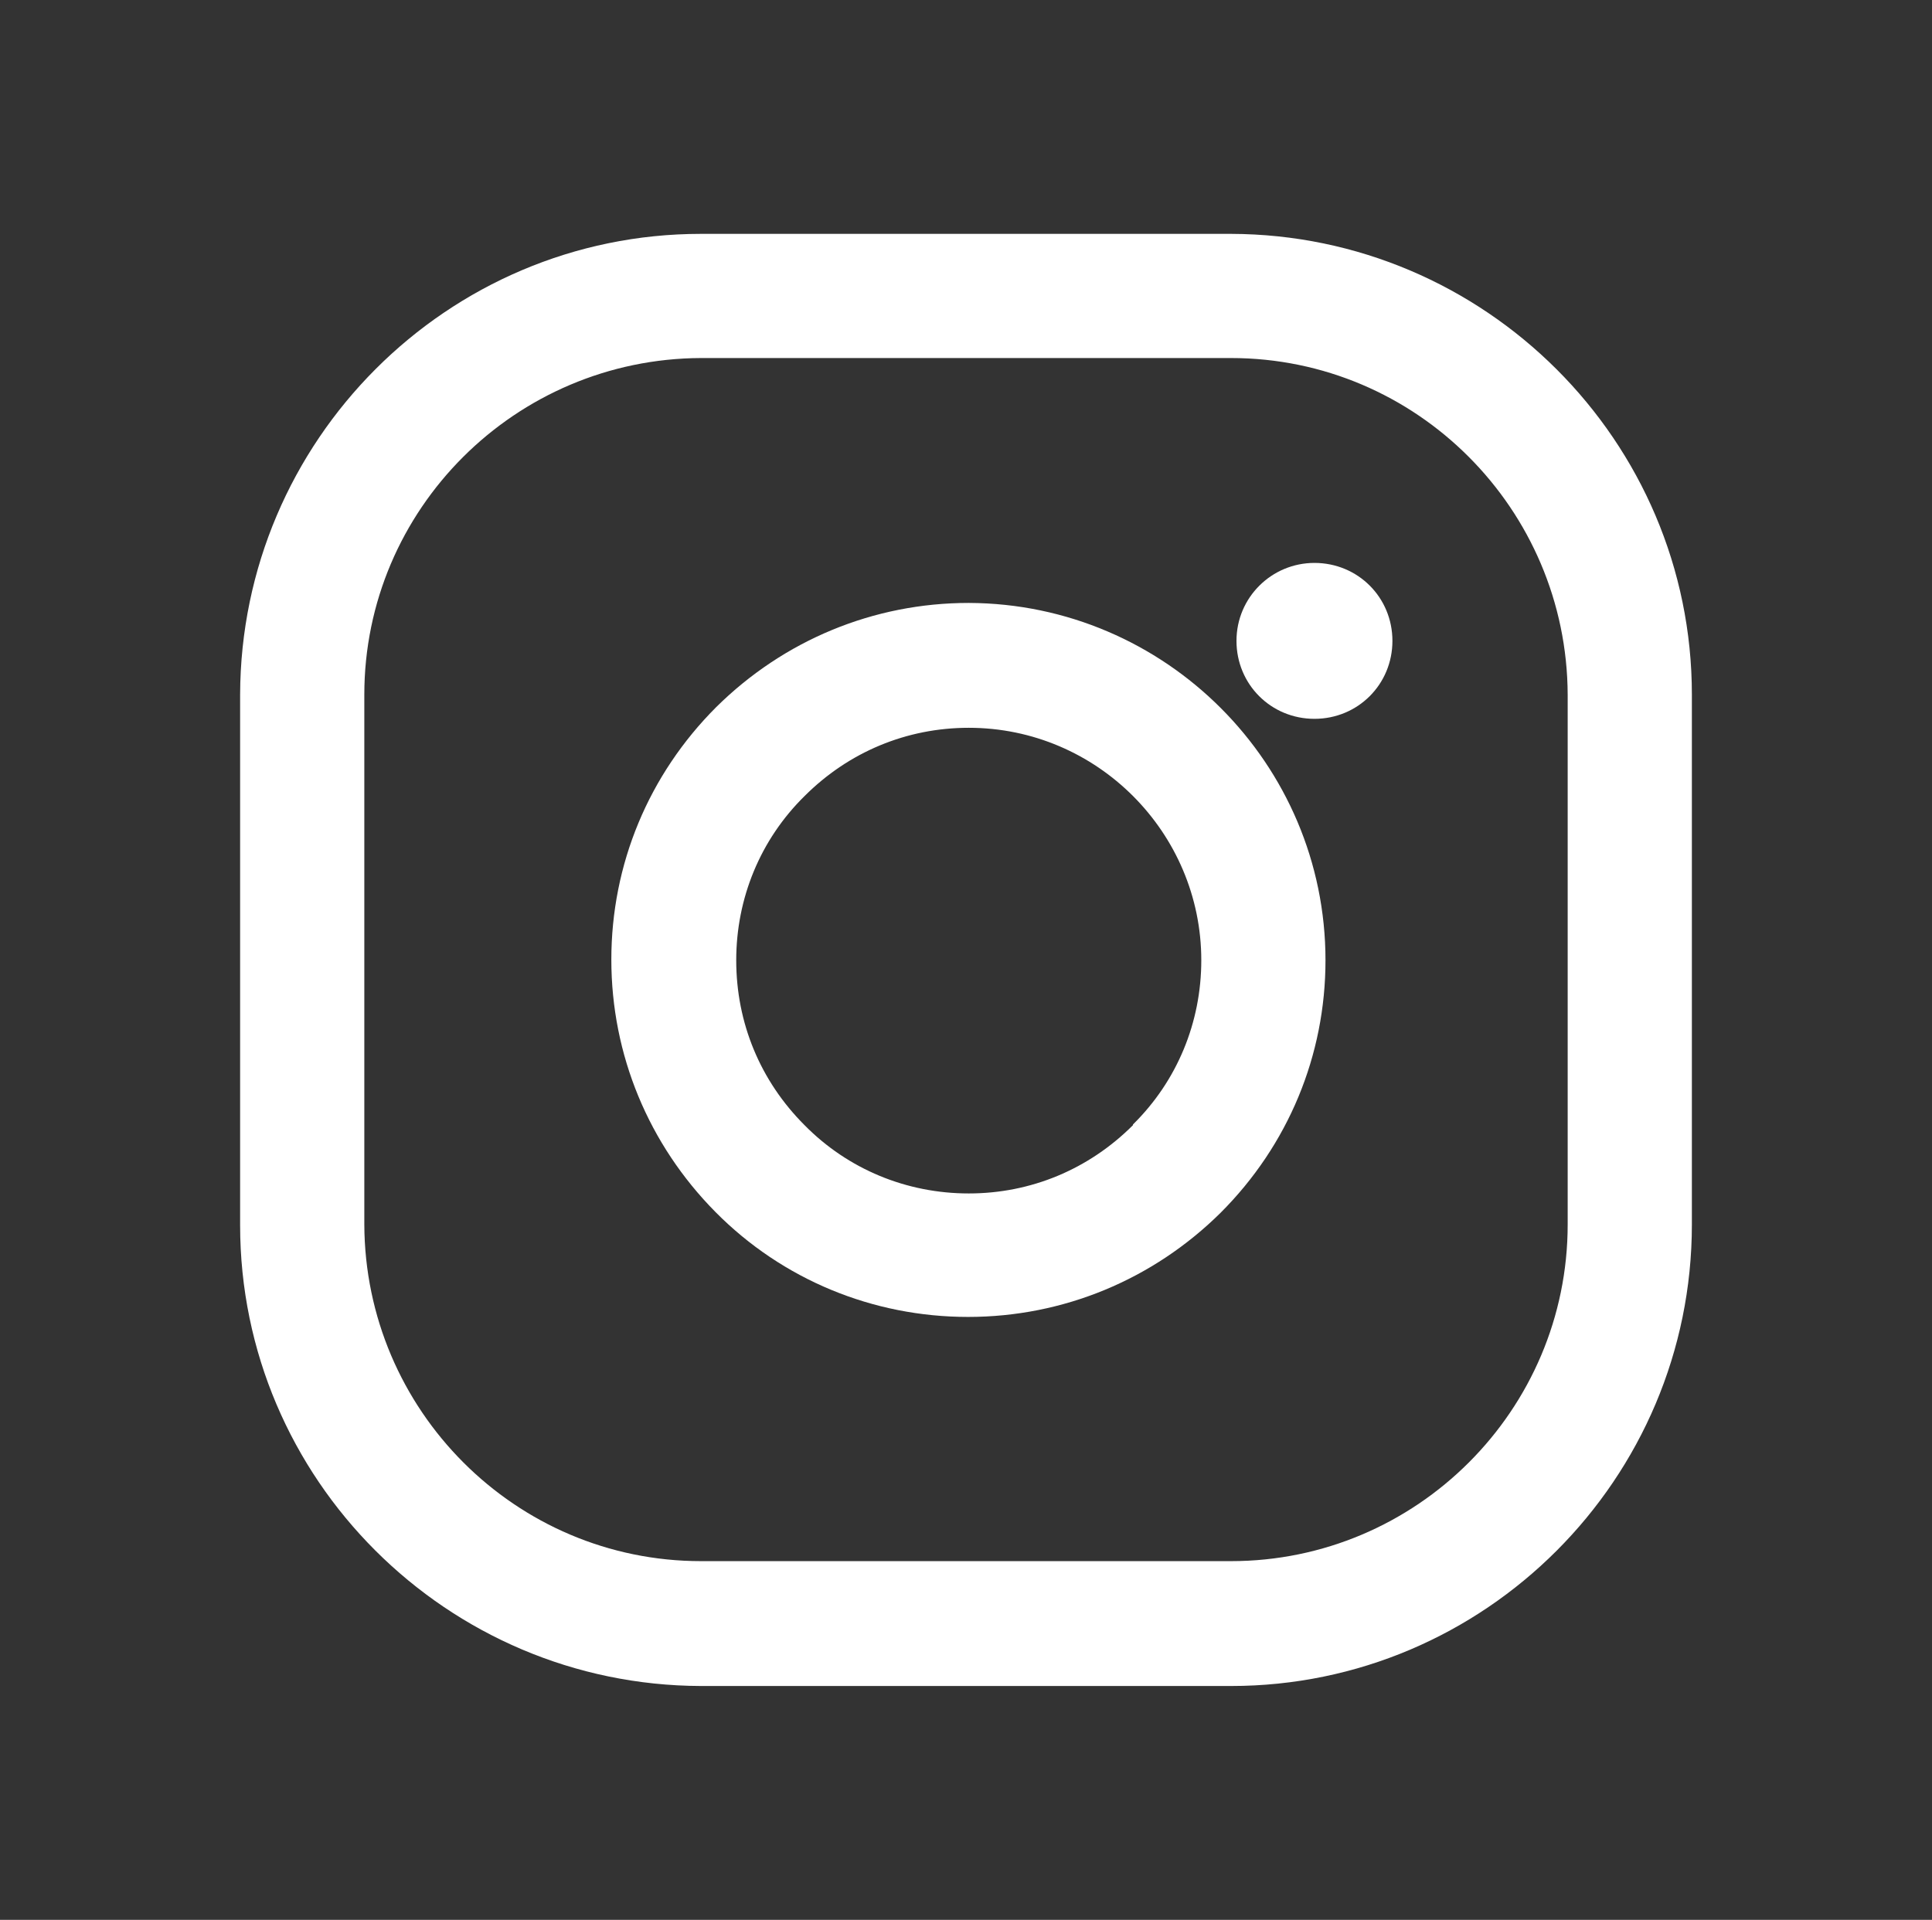
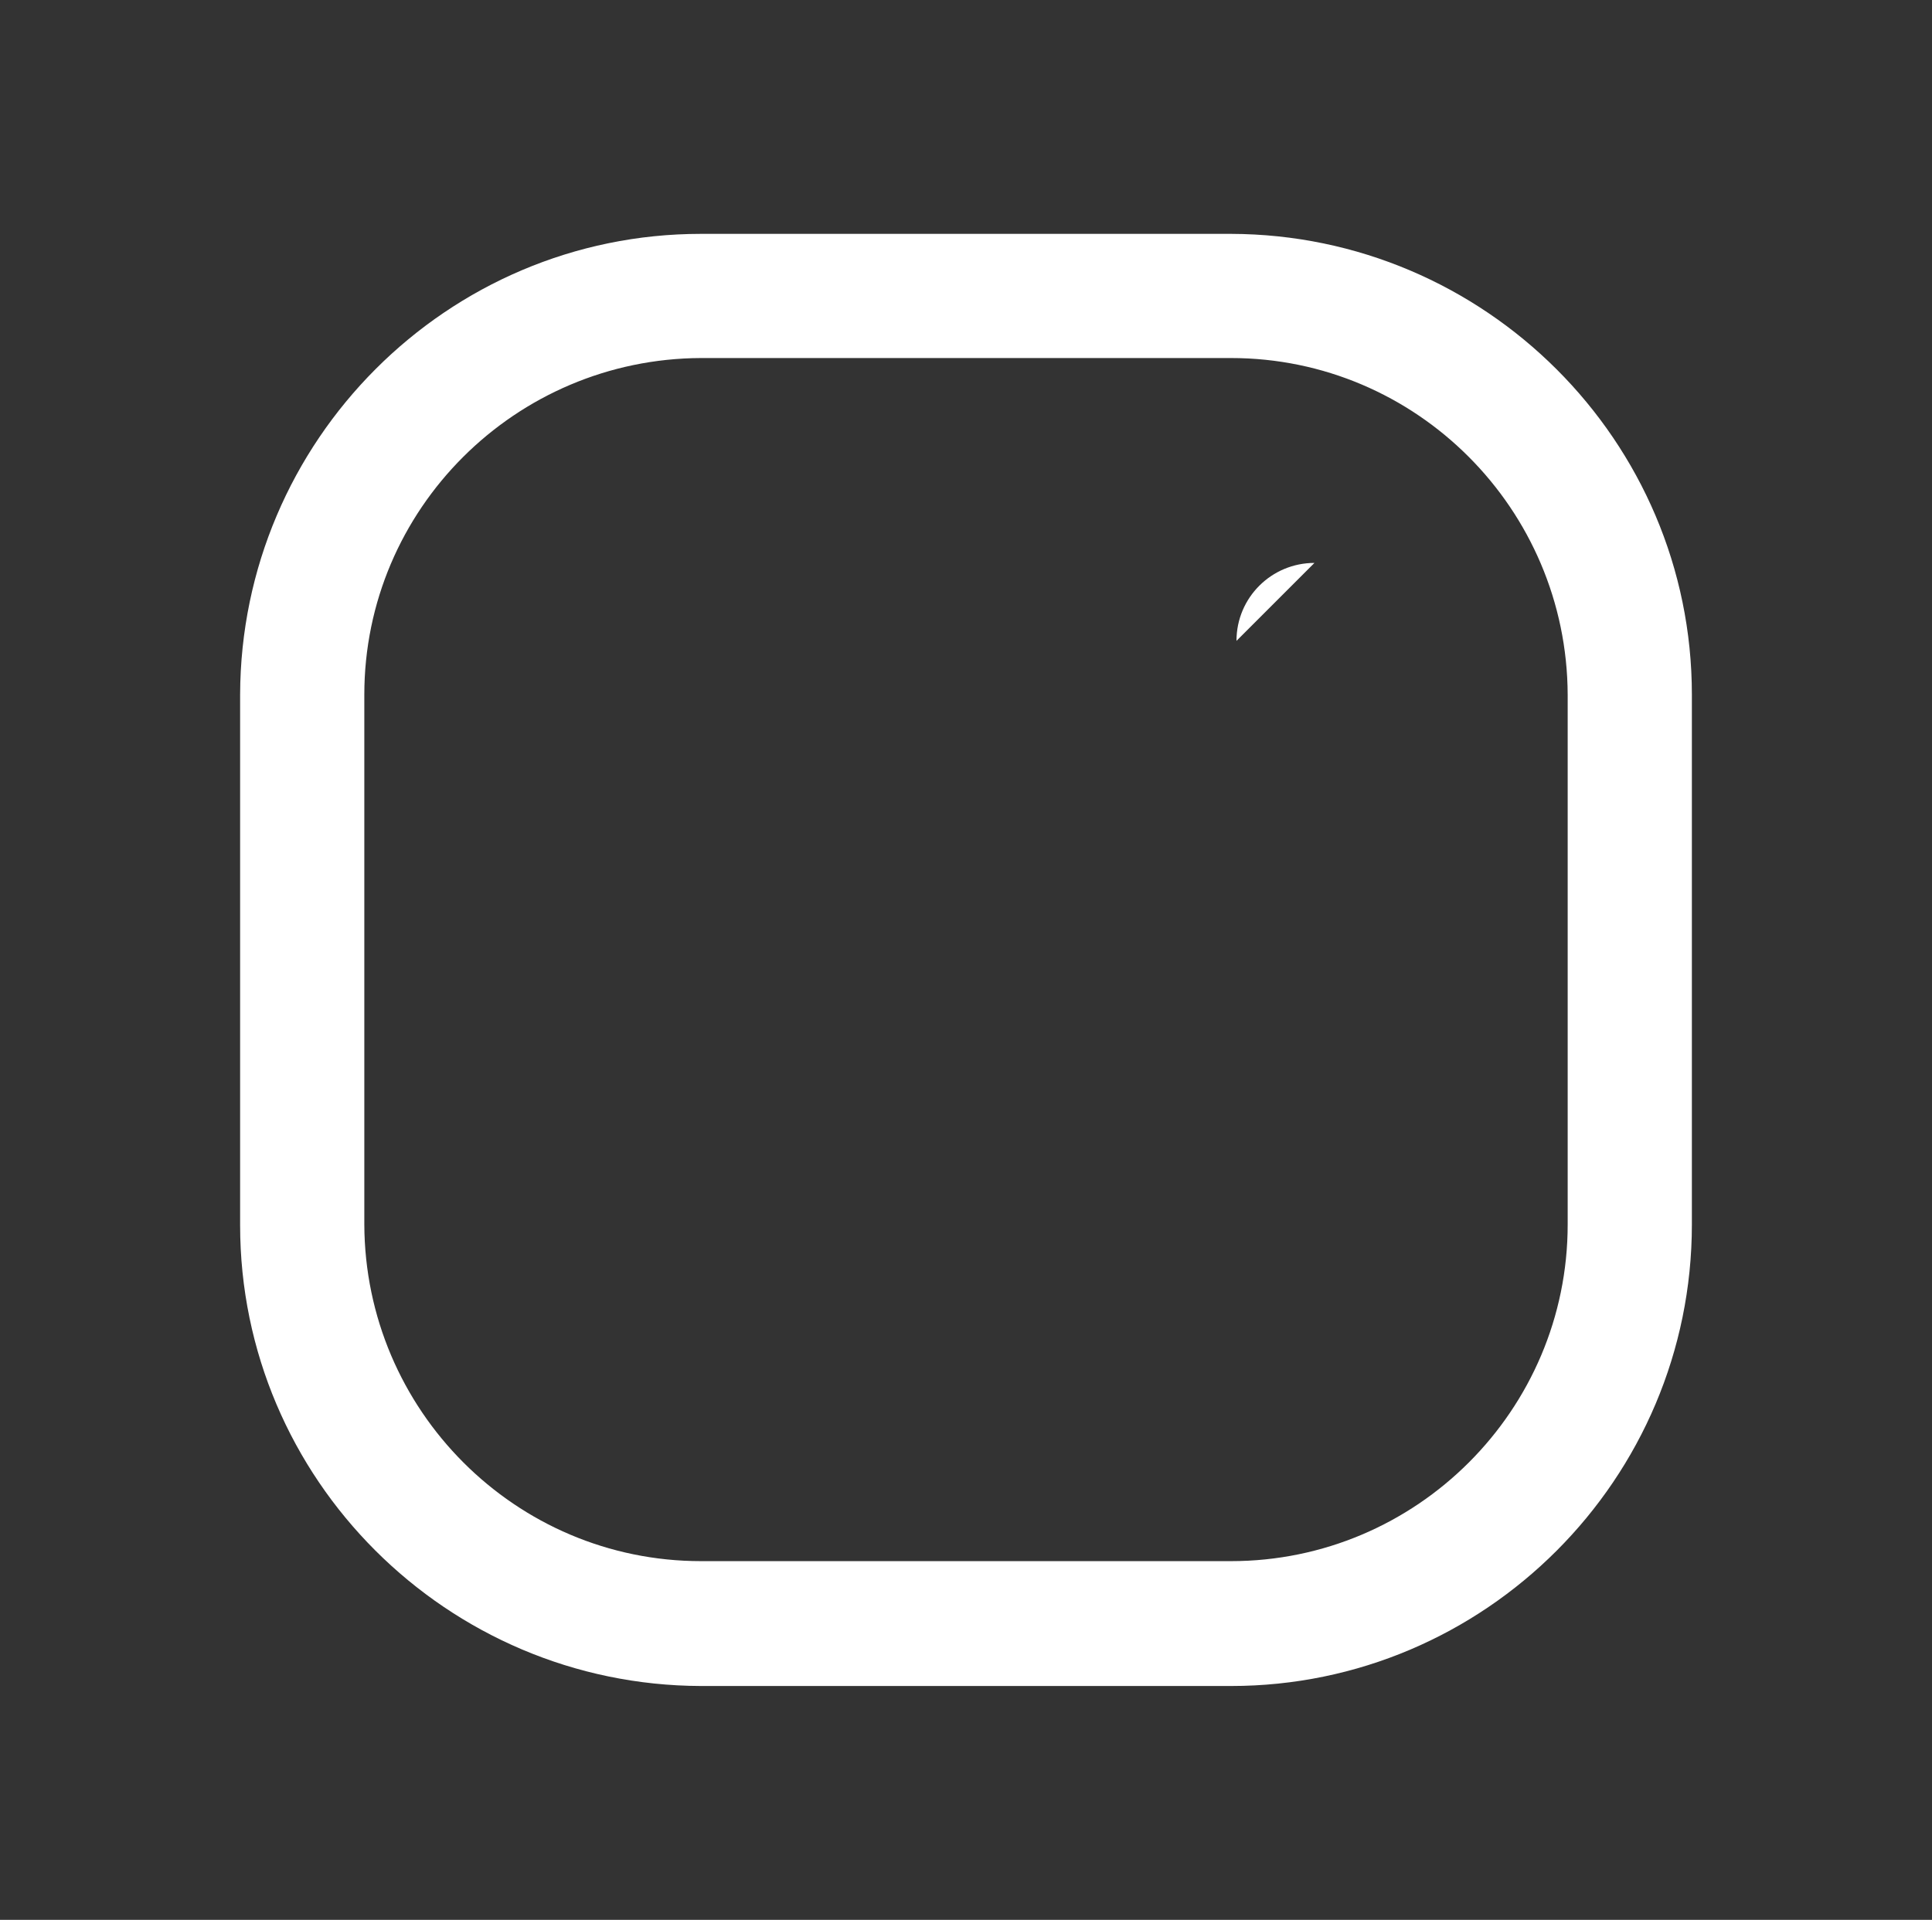
<svg xmlns="http://www.w3.org/2000/svg" id="Layer_1" viewBox="0 0 28 27.83">
  <rect x="0" y="0" width="28" height="27.83" fill="#333333" stroke="none" />
  <defs>
    <style>
      .cls-1 {
        fill: #fff;
      }
    </style>
  </defs>
-   <path class="cls-1" d="M19.05,8.16c-.62,0-1.13.5-1.13,1.13s.5,1.13,1.13,1.13,1.13-.5,1.13-1.13-.5-1.13-1.13-1.13Z" />
-   <path class="cls-1" d="M14.04,8.74s0,0,0,0c-1.38,0-2.68.54-3.66,1.51-.98.98-1.52,2.28-1.52,3.66,0,1.38.54,2.68,1.51,3.66s2.28,1.52,3.66,1.52h0c1.38,0,2.68-.54,3.66-1.51.98-.98,1.52-2.28,1.52-3.66,0-2.85-2.32-5.17-5.17-5.18ZM16.42,16.31c-.64.64-1.48.99-2.38.99h0c-.9,0-1.75-.35-2.38-.99-.64-.64-.99-1.48-.99-2.39,0-.9.35-1.75.99-2.38.64-.64,1.48-.99,2.38-.99h0c1.86,0,3.37,1.52,3.37,3.37,0,.9-.35,1.75-.99,2.38Z" />
+   <path class="cls-1" d="M19.05,8.16c-.62,0-1.13.5-1.13,1.13Z" />
  <path class="cls-1" d="M17.84,3.39h-7.68c-3.68,0-6.67,3-6.68,6.68v7.69c0,3.68,3,6.67,6.68,6.68h7.68c3.68,0,6.68-3,6.68-6.69v-7.68c0-3.68-3-6.67-6.68-6.68ZM22.72,17.75c0,2.69-2.19,4.88-4.88,4.88h-7.68c-2.69,0-4.87-2.19-4.88-4.88v-7.68c0-2.69,2.19-4.87,4.88-4.88h7.68c2.69,0,4.87,2.19,4.88,4.88v7.68Z" />
</svg>